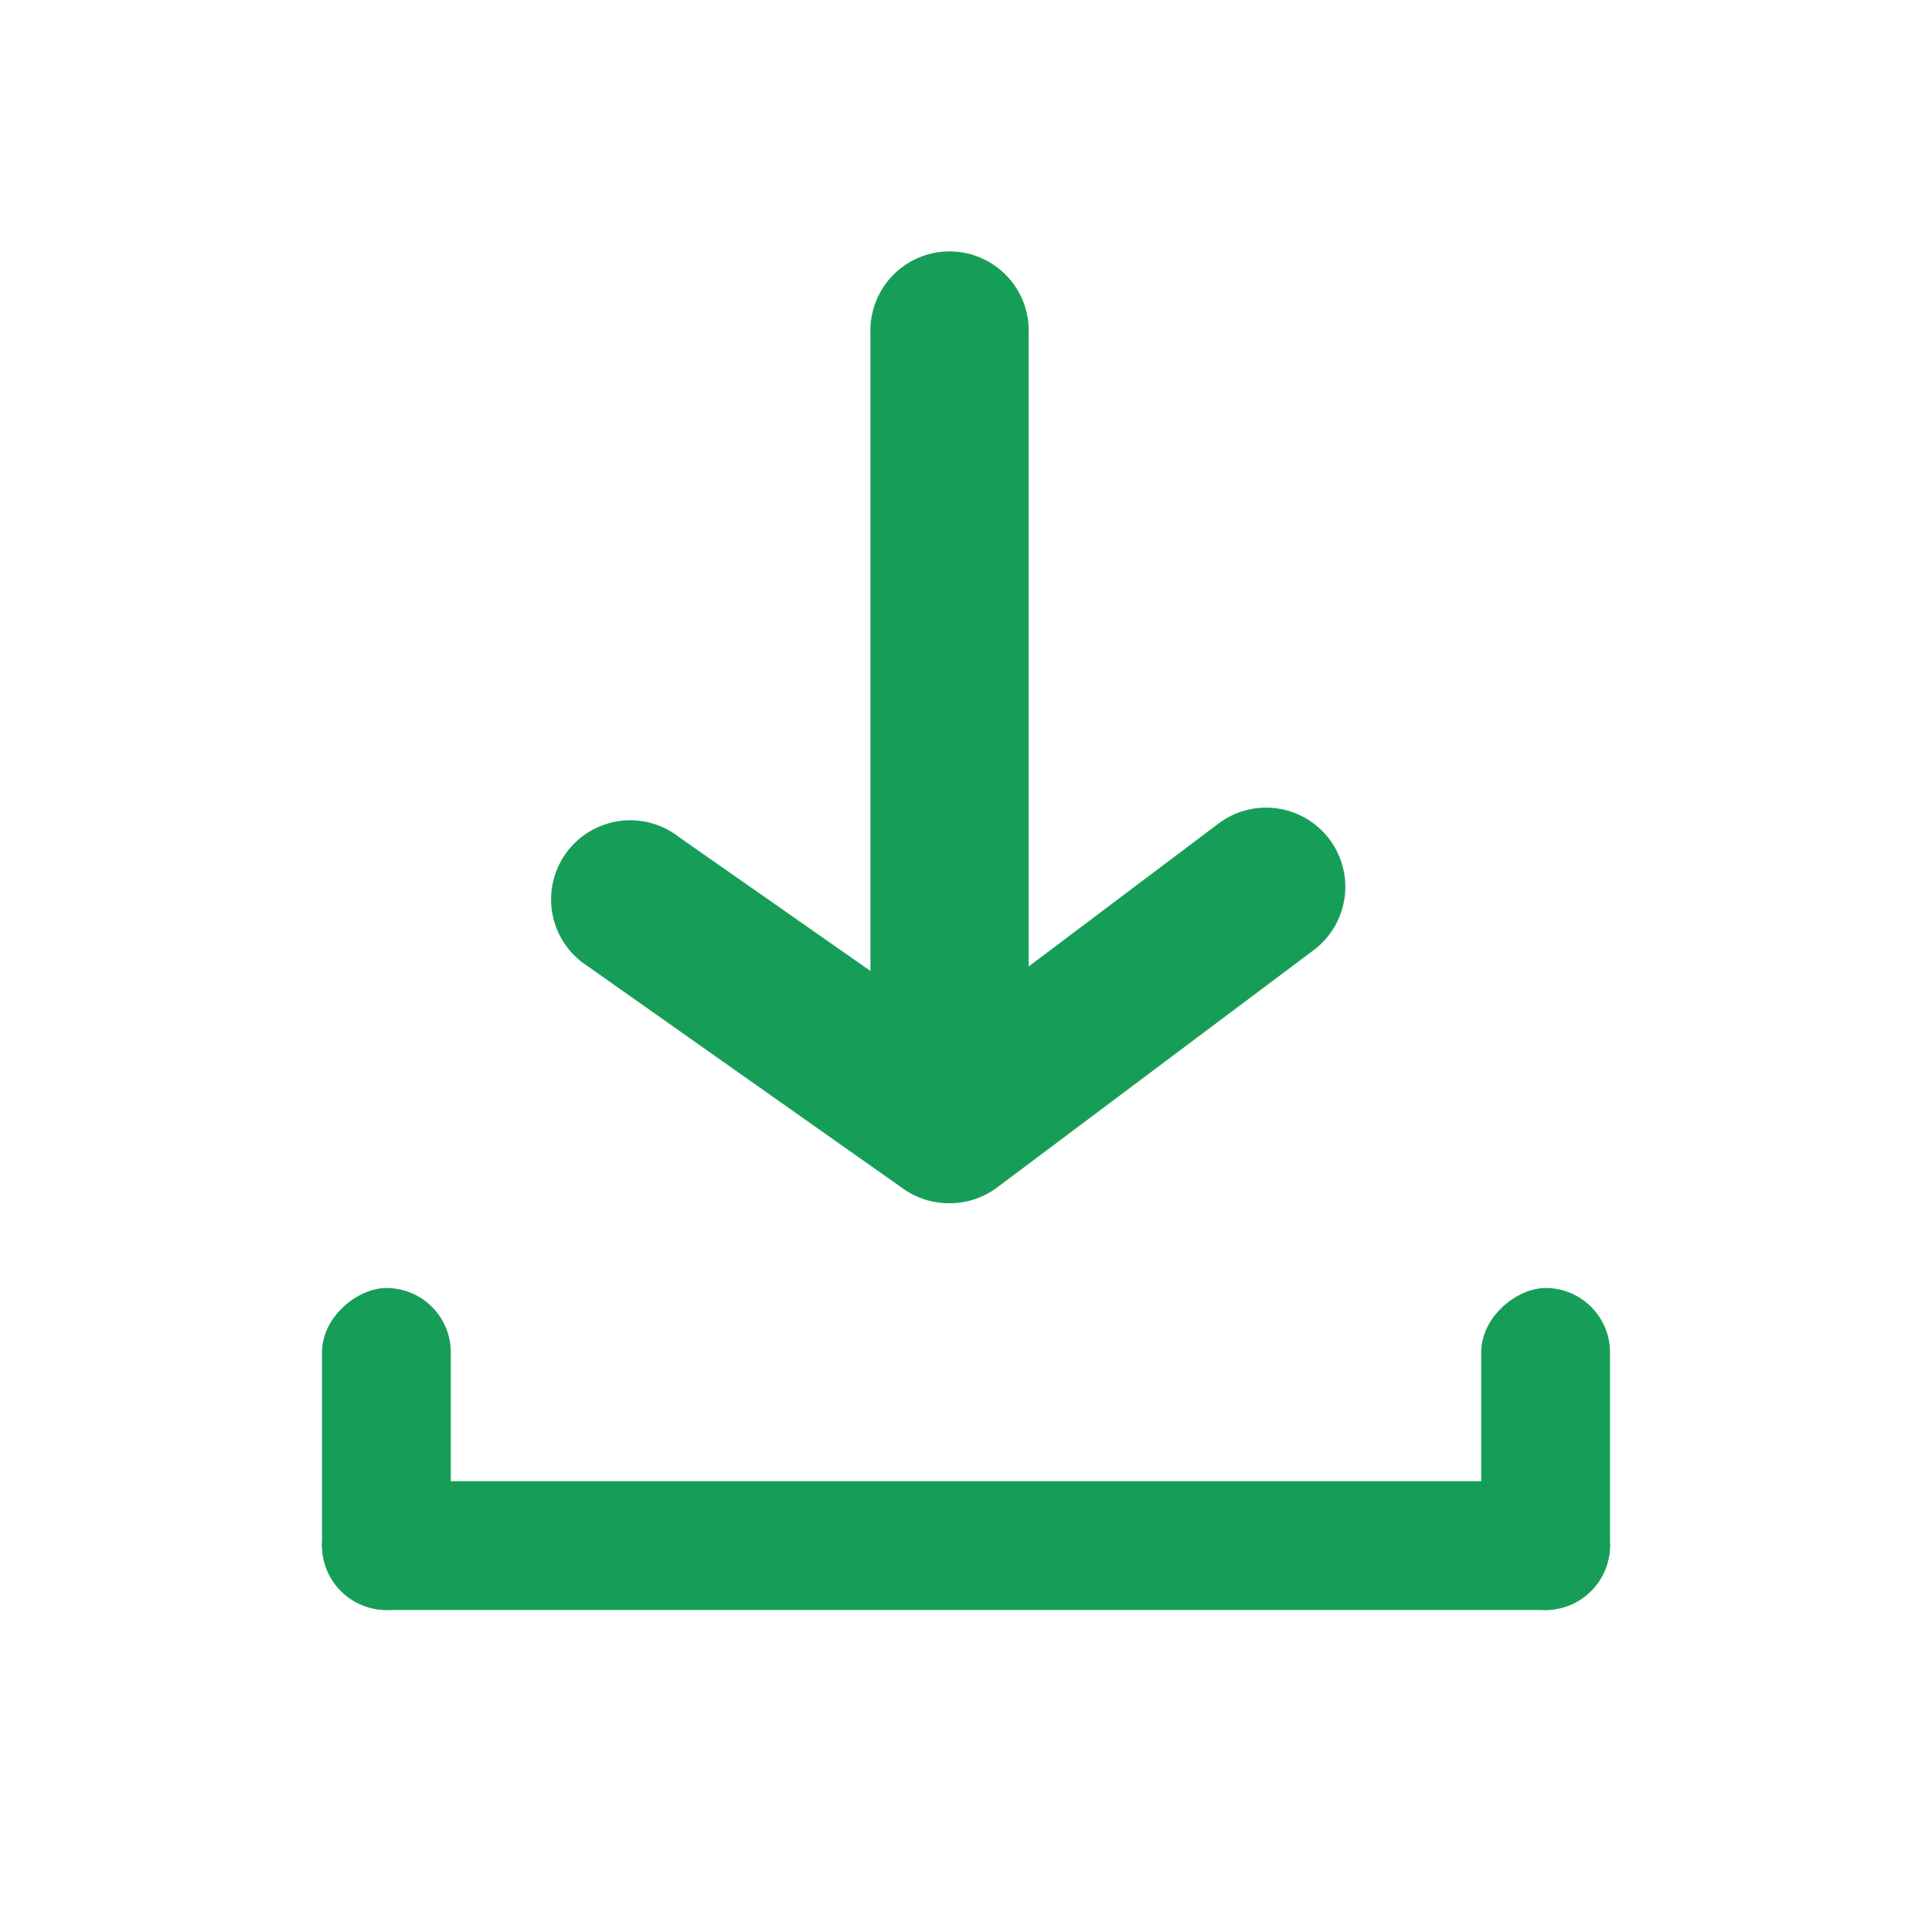
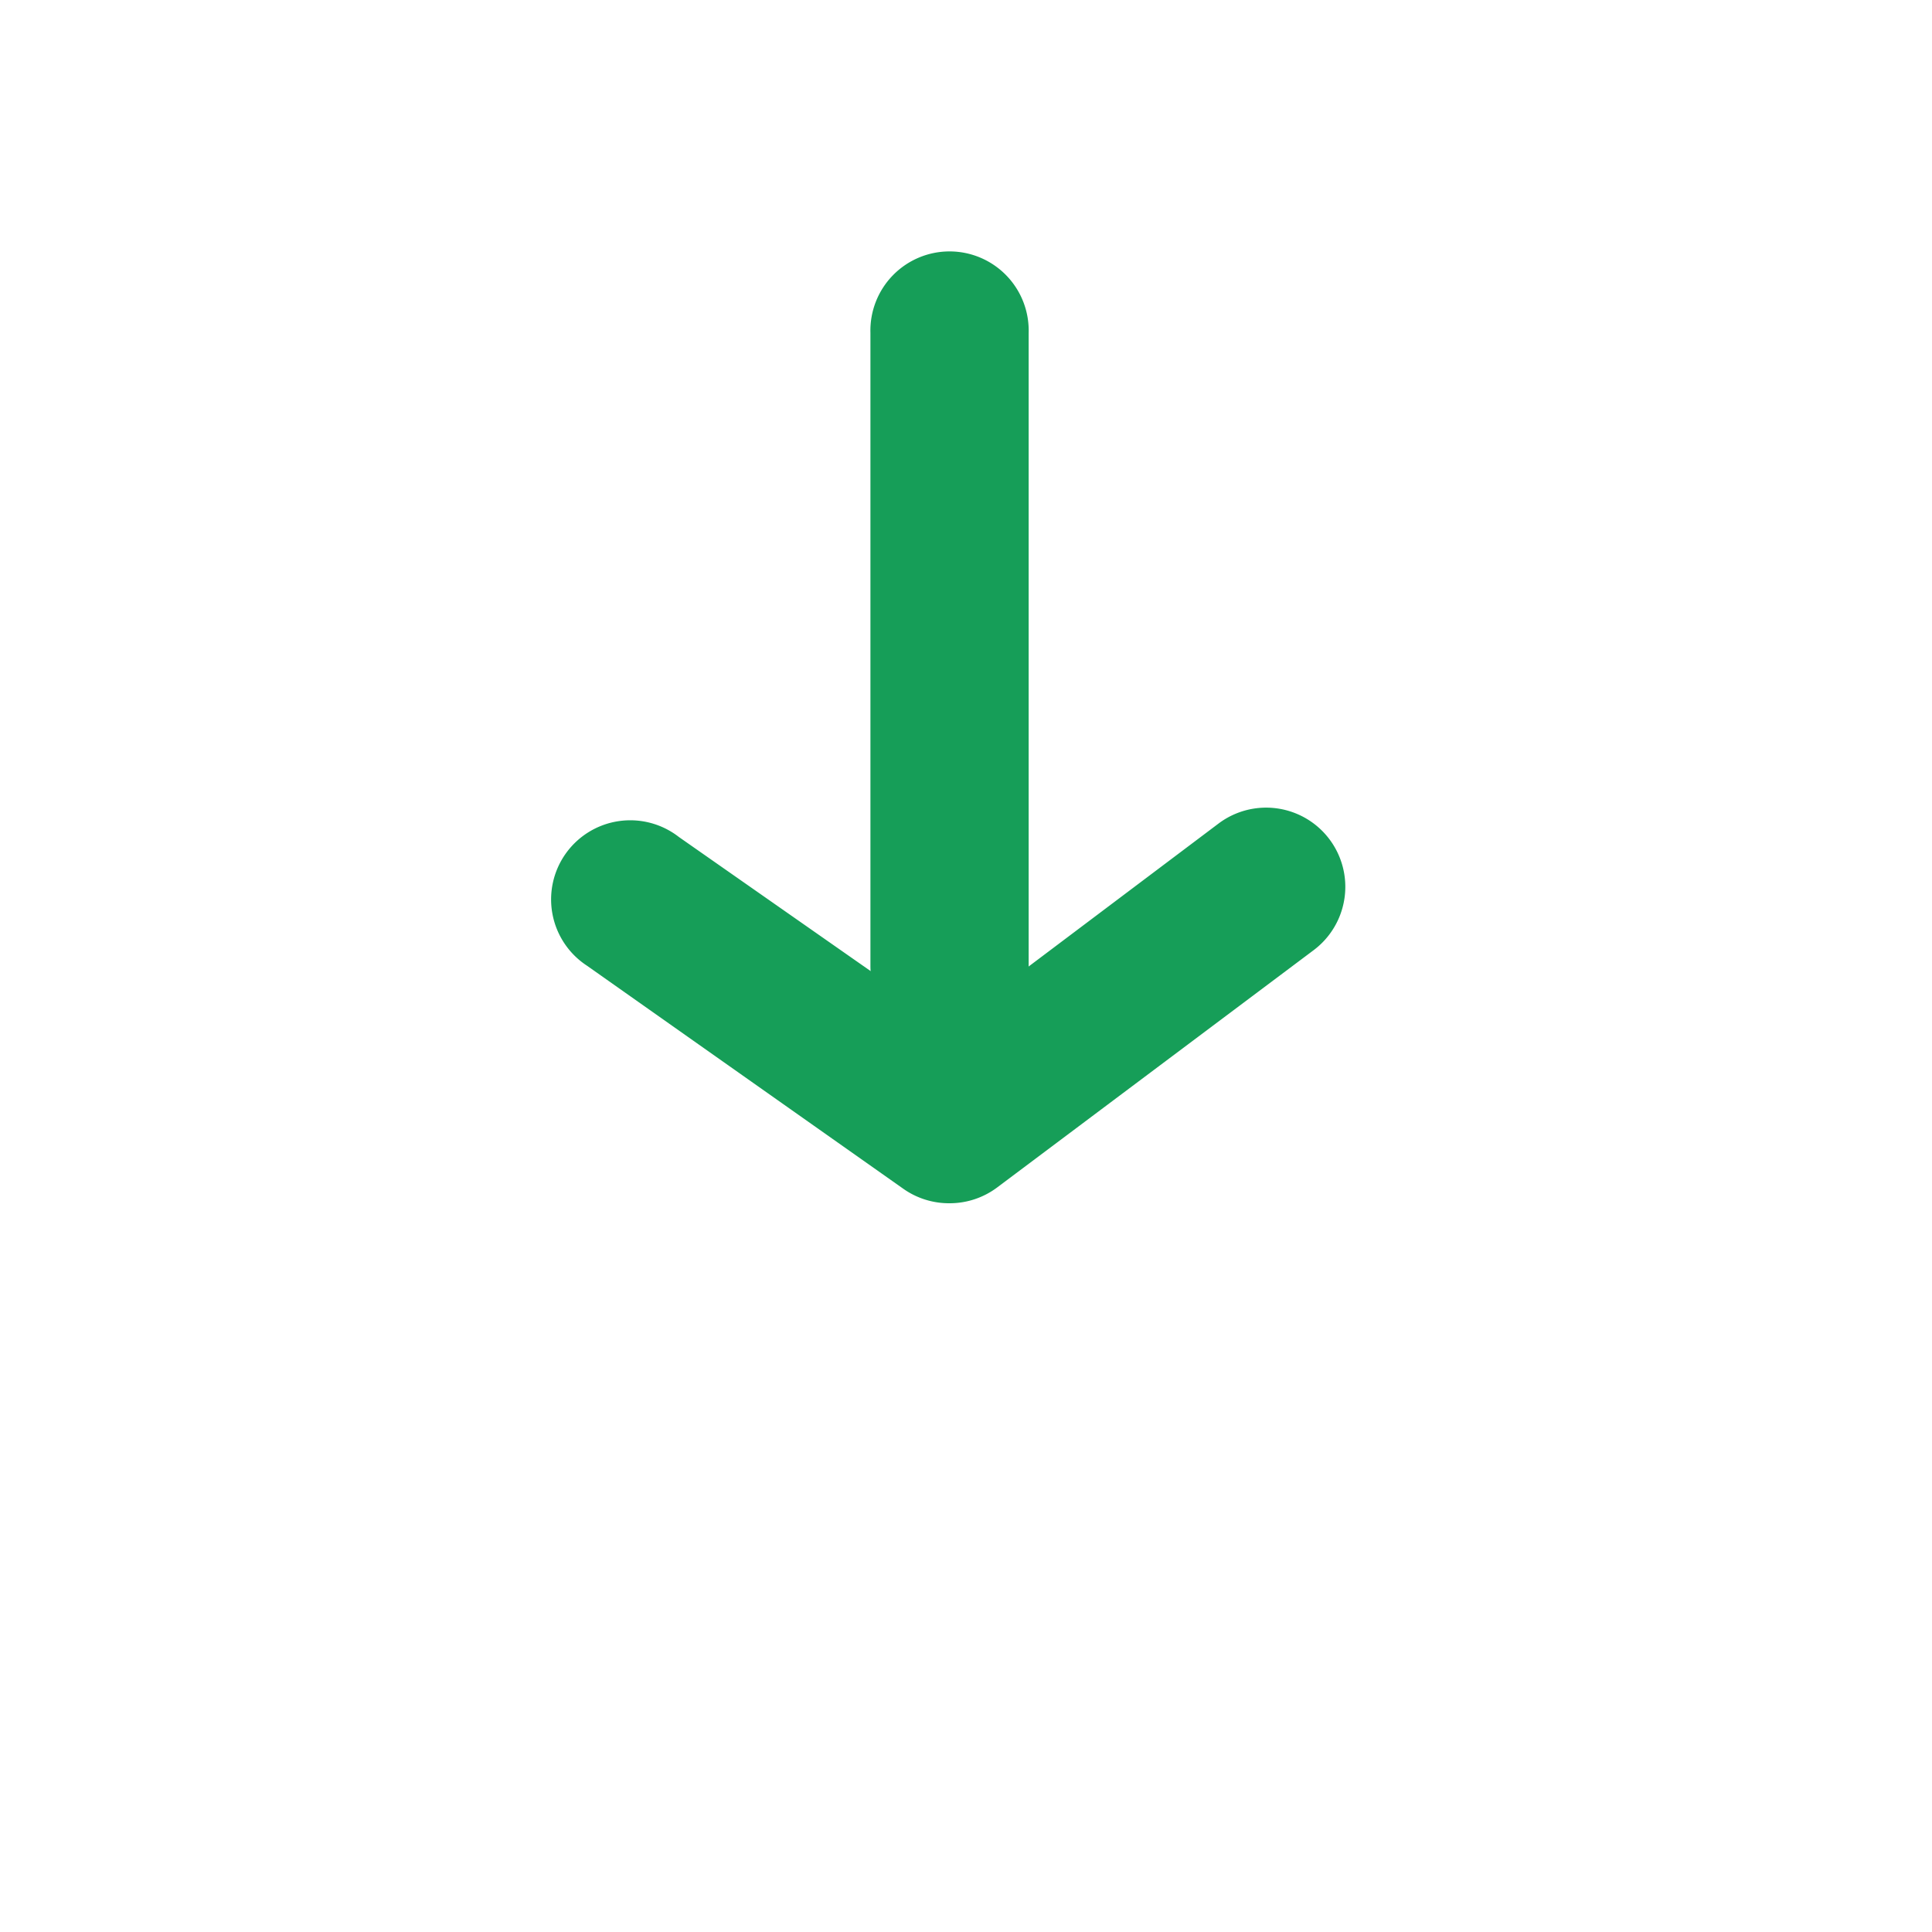
<svg xmlns="http://www.w3.org/2000/svg" width="30" height="30" viewBox="0 0 30 30">
  <g id="baixar" transform="translate(0 0.315)">
    <g id="download" transform="translate(0 -0.315)">
      <g id="download-2" data-name="download">
-         <rect id="Retângulo_30" data-name="Retângulo 30" width="30" height="30" fill="#169e58" opacity="0" />
-         <rect id="Retângulo_31" data-name="Retângulo 31" width="20" height="2" rx="1" transform="translate(5 23)" fill="#169e58" />
-         <rect id="Retângulo_32" data-name="Retângulo 32" width="5" height="2" rx="1" transform="translate(5 25) rotate(-90)" fill="#169e58" />
-         <rect id="Retângulo_33" data-name="Retângulo 33" width="5" height="2" rx="1" transform="translate(23 25) rotate(-90)" fill="#169e58" />
        <path id="Caminho_32" data-name="Caminho 32" d="M13.144,16.144a1.229,1.229,0,0,1-.713-.221L7.516,12.457a1.229,1.229,0,1,1,1.425-2l4.2,2.937,4.178-3.145A1.229,1.229,0,1,1,18.8,12.212L13.881,15.9A1.229,1.229,0,0,1,13.144,16.144Z" transform="translate(1.601 2.54)" fill="#169e58" />
        <path id="Caminho_33" data-name="Caminho 33" d="M12.229,15.287A1.229,1.229,0,0,1,11,14.058V4.229a1.229,1.229,0,1,1,2.457,0v9.83A1.229,1.229,0,0,1,12.229,15.287Z" transform="translate(2.516 0.939)" fill="#169e58" />
      </g>
    </g>
  </g>
</svg>